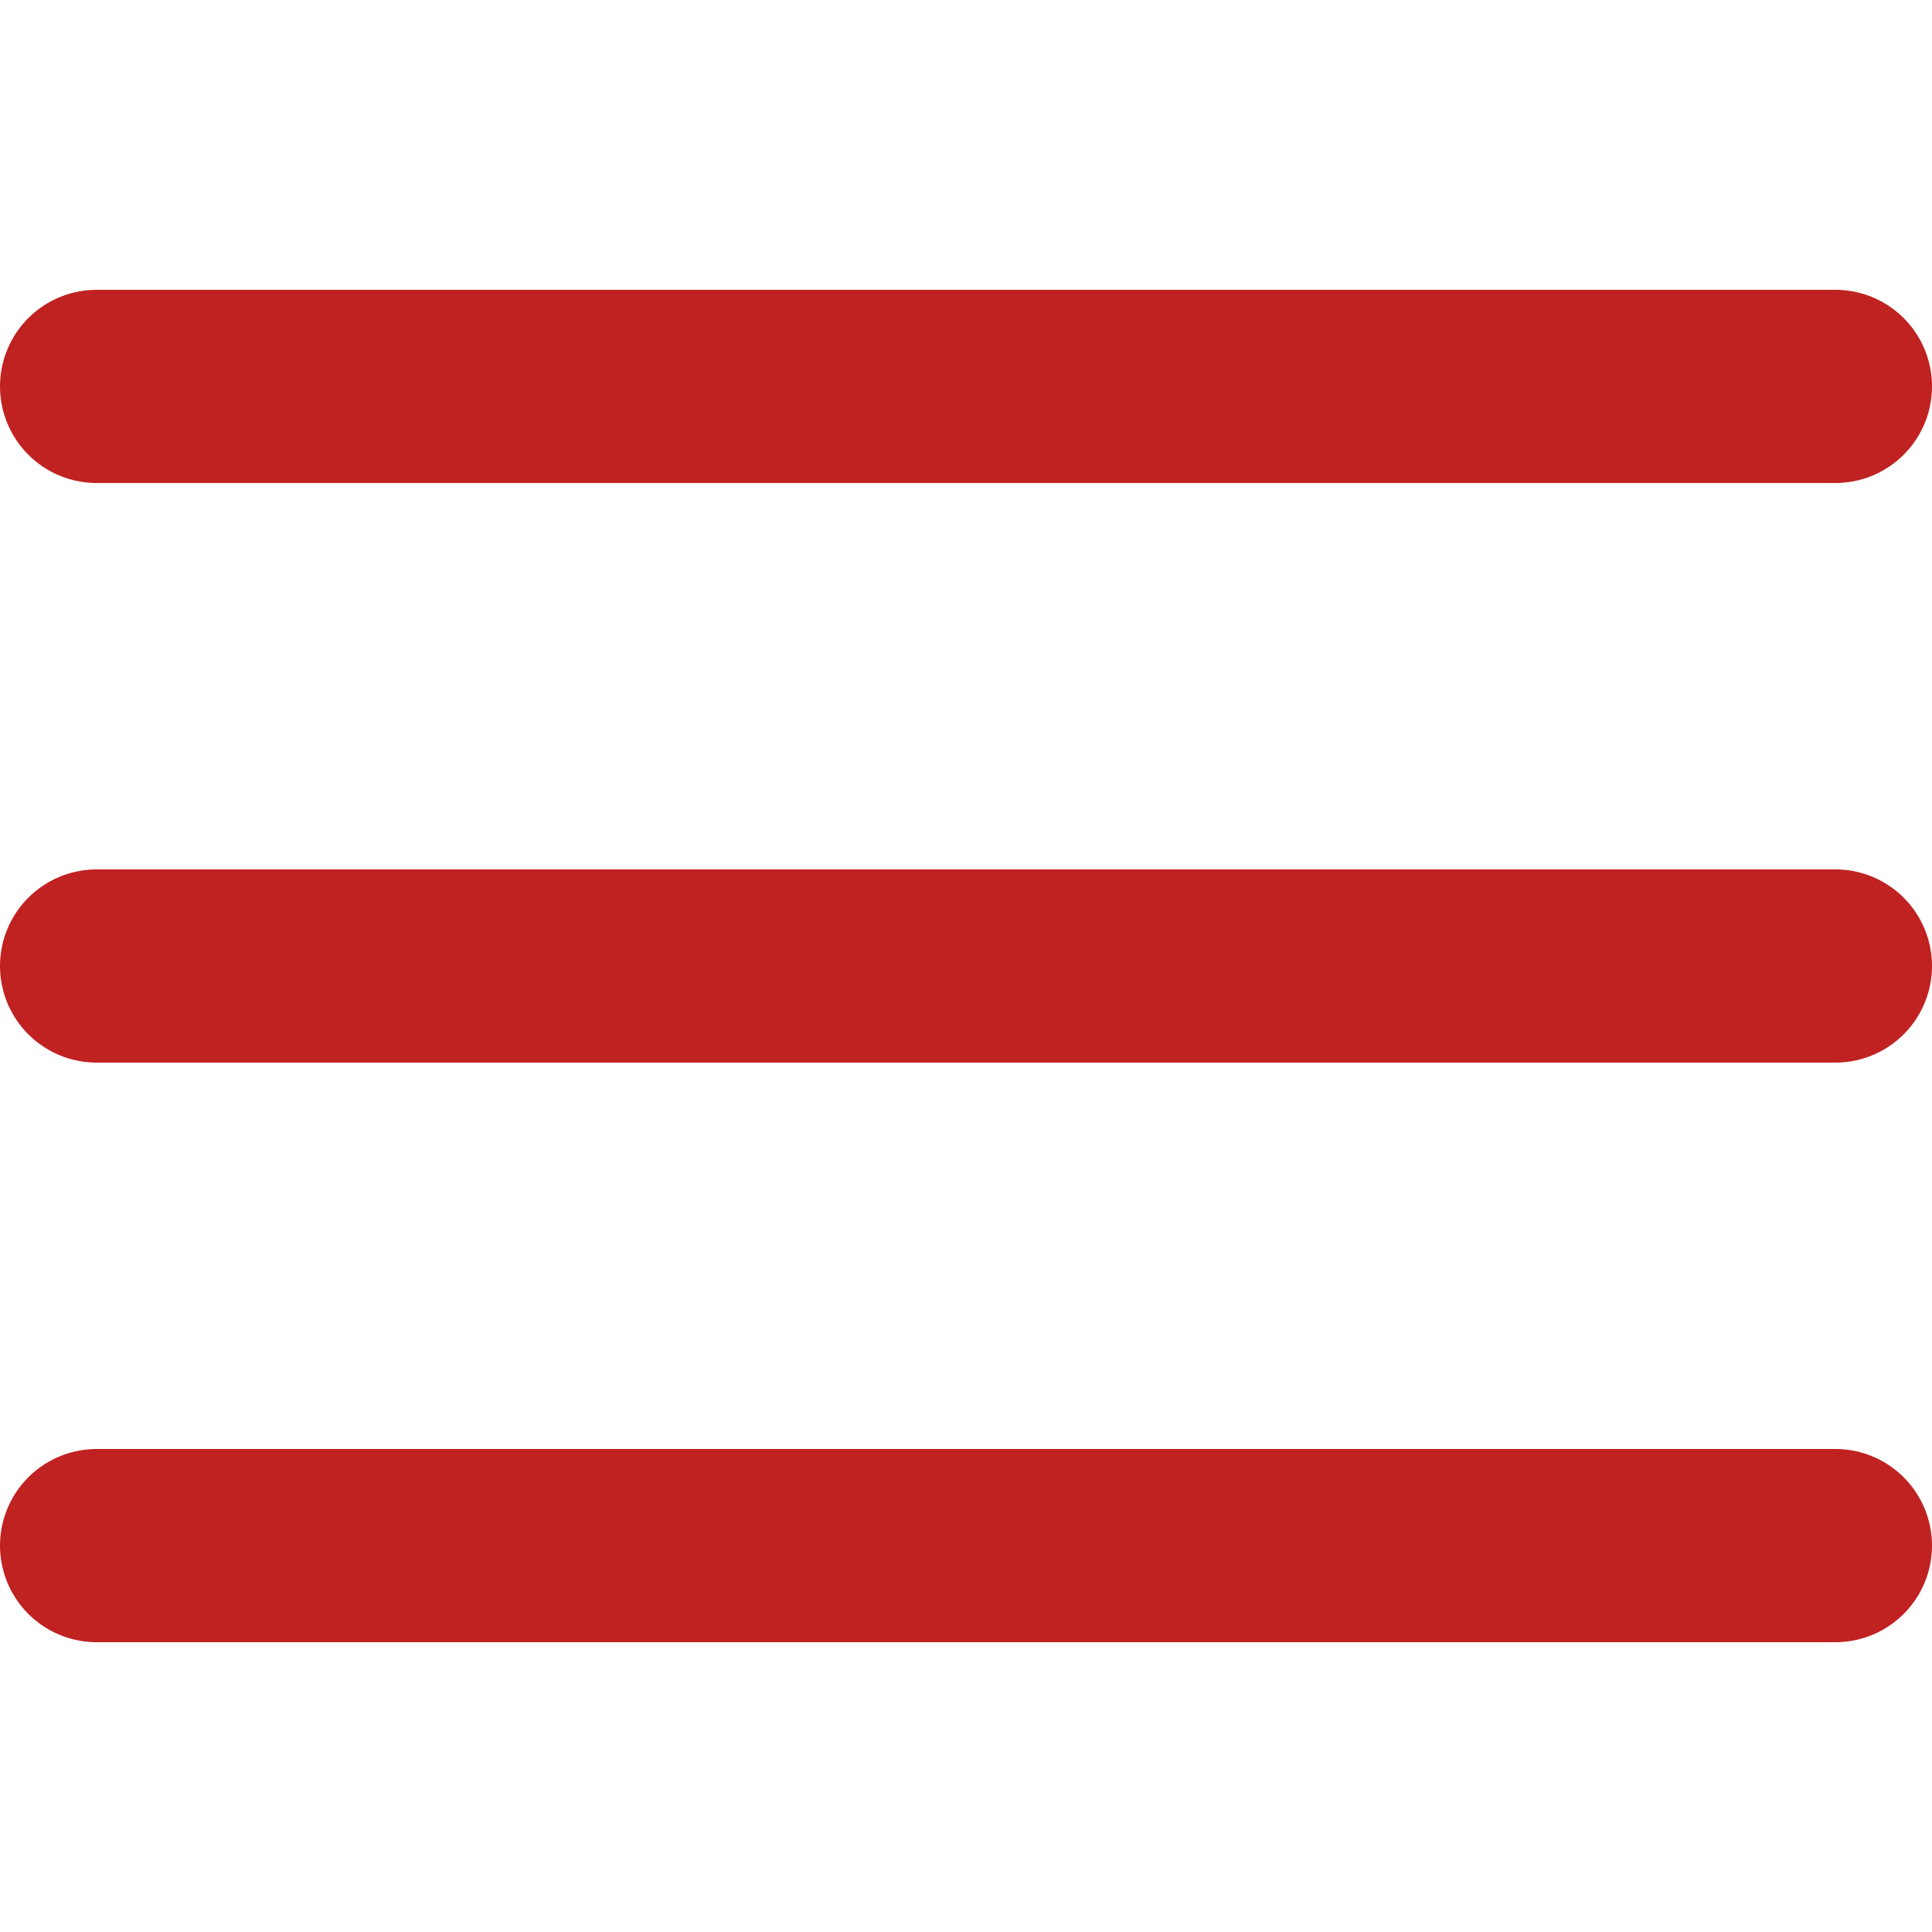
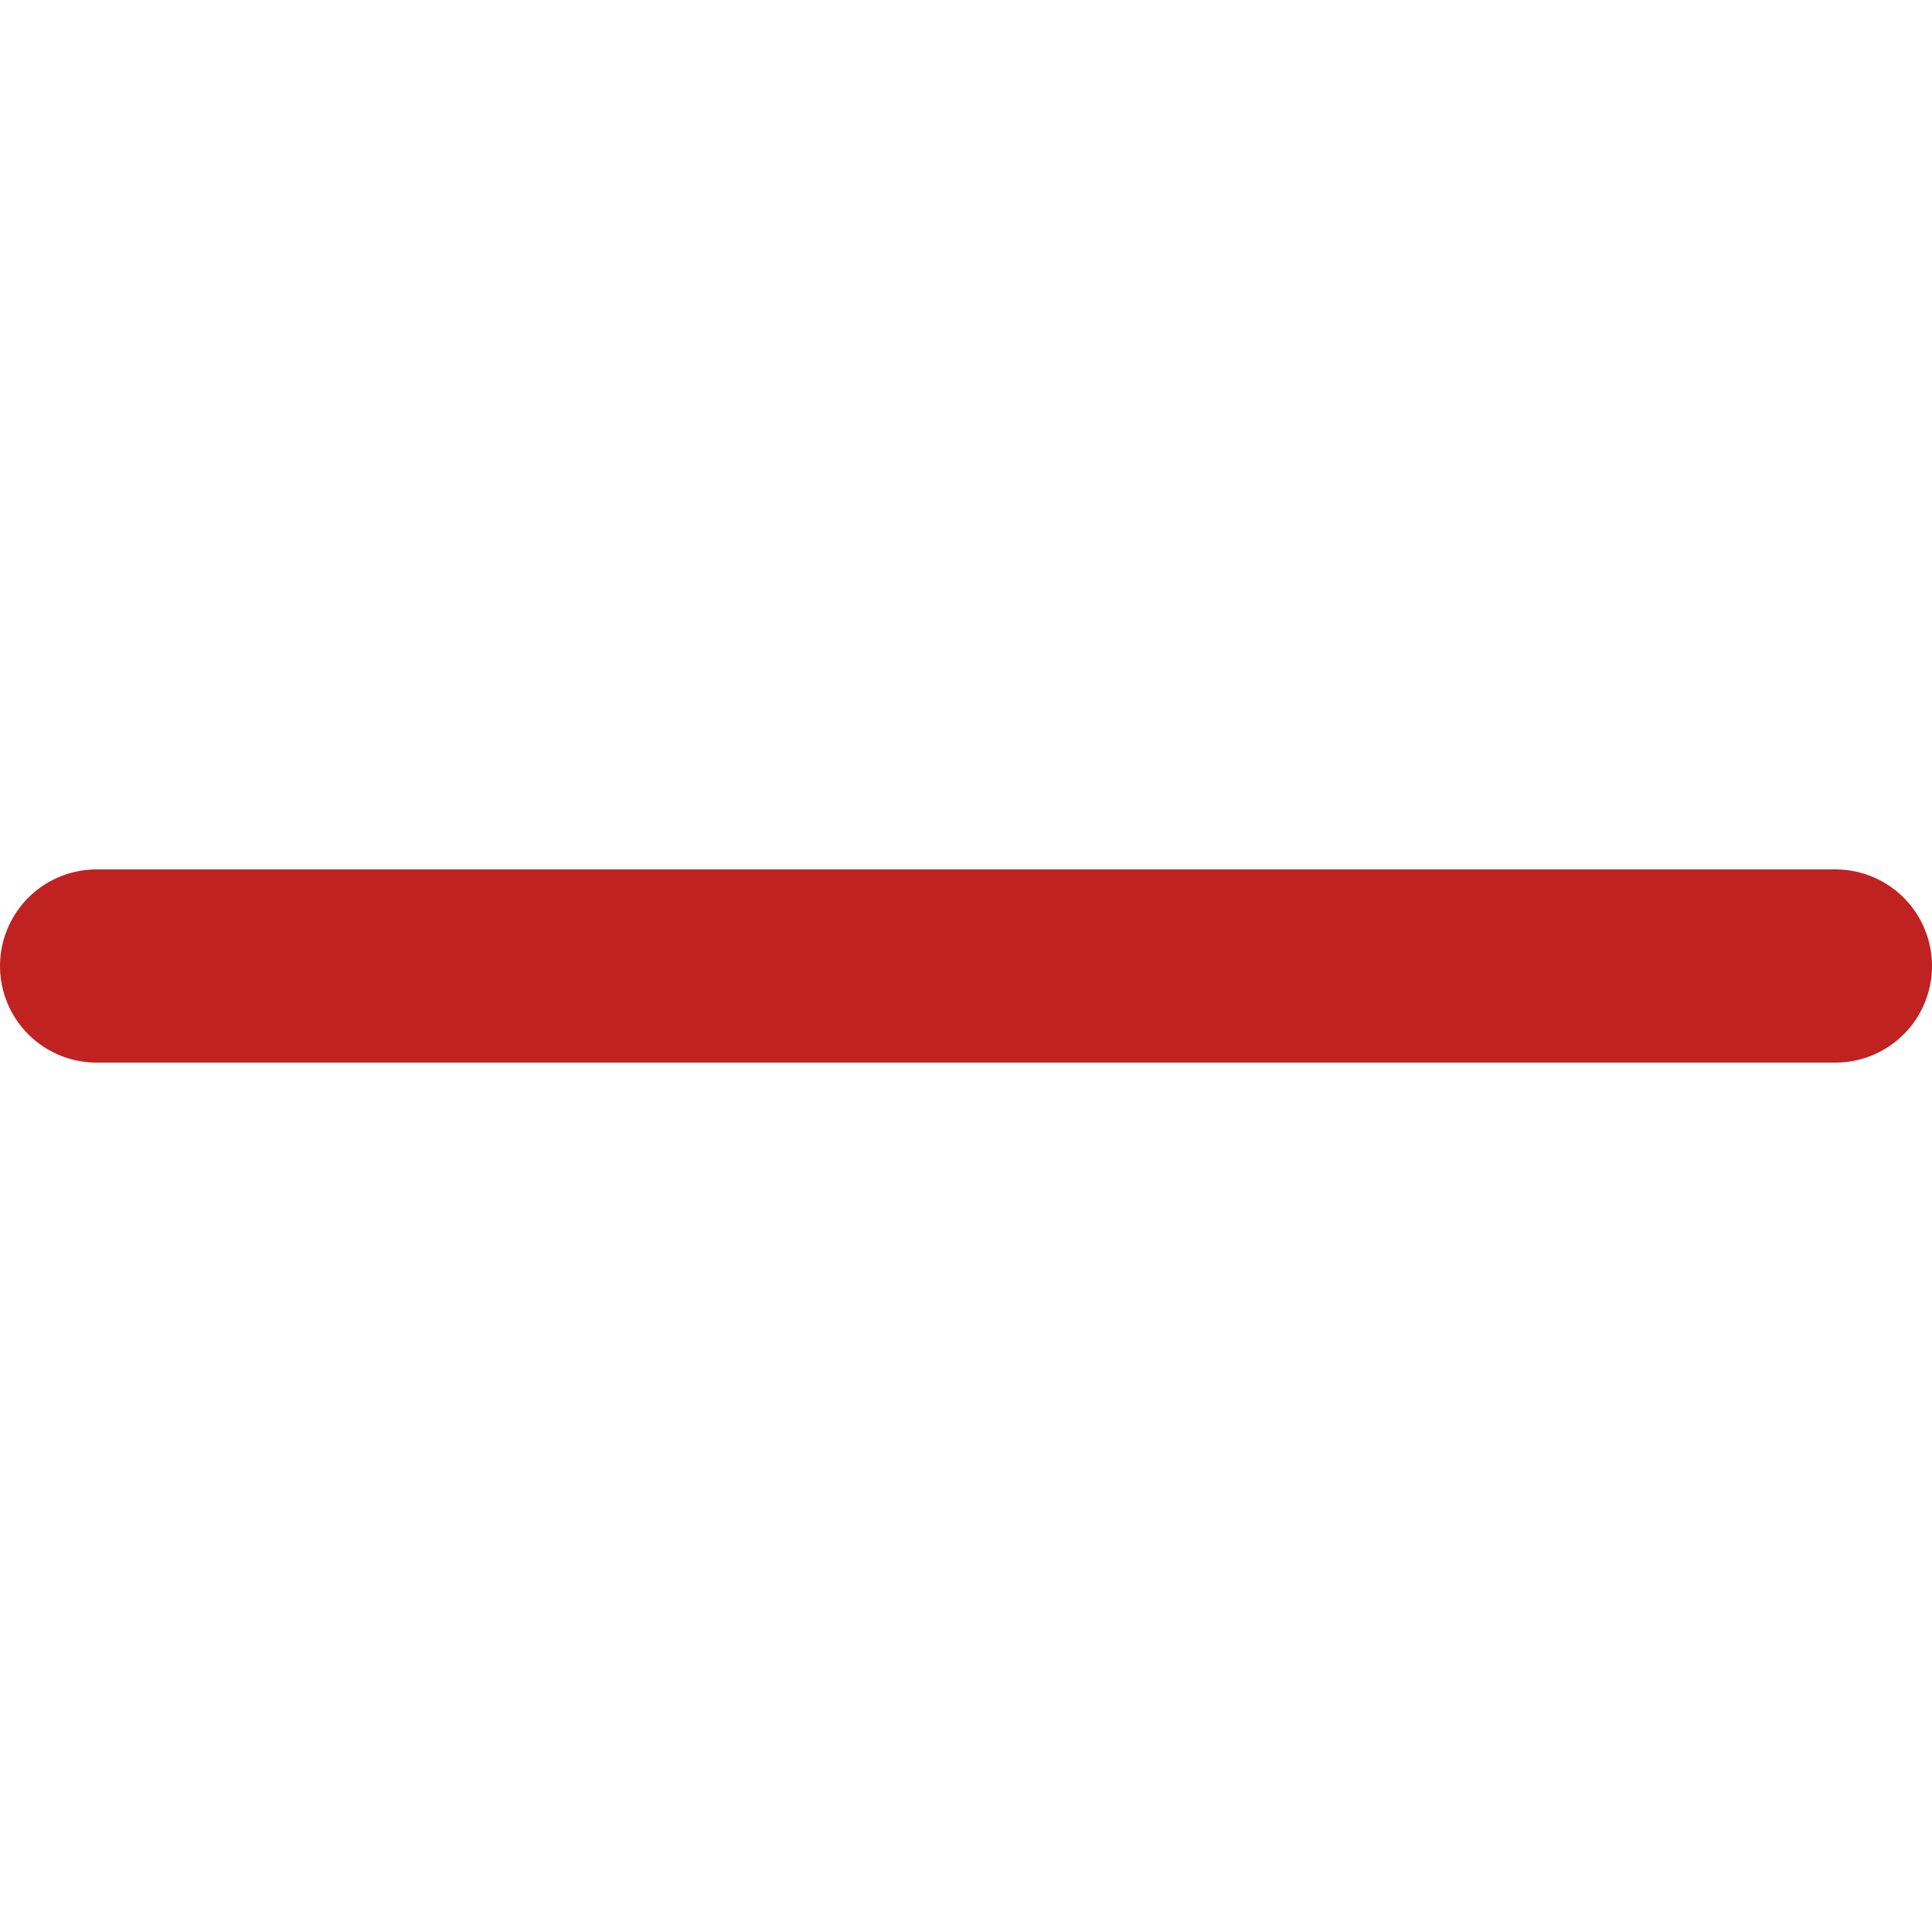
<svg xmlns="http://www.w3.org/2000/svg" width="40" height="40" viewBox="0 0 40 40" fill="none">
-   <path d="M2 8L38 8" stroke="#C02221" stroke-width="4" stroke-linecap="round" />
  <path d="M2 20L38 20" stroke="#C02221" stroke-width="4" stroke-linecap="round" />
-   <path d="M2 32L38 32" stroke="#C02221" stroke-width="4" stroke-linecap="round" />
</svg>